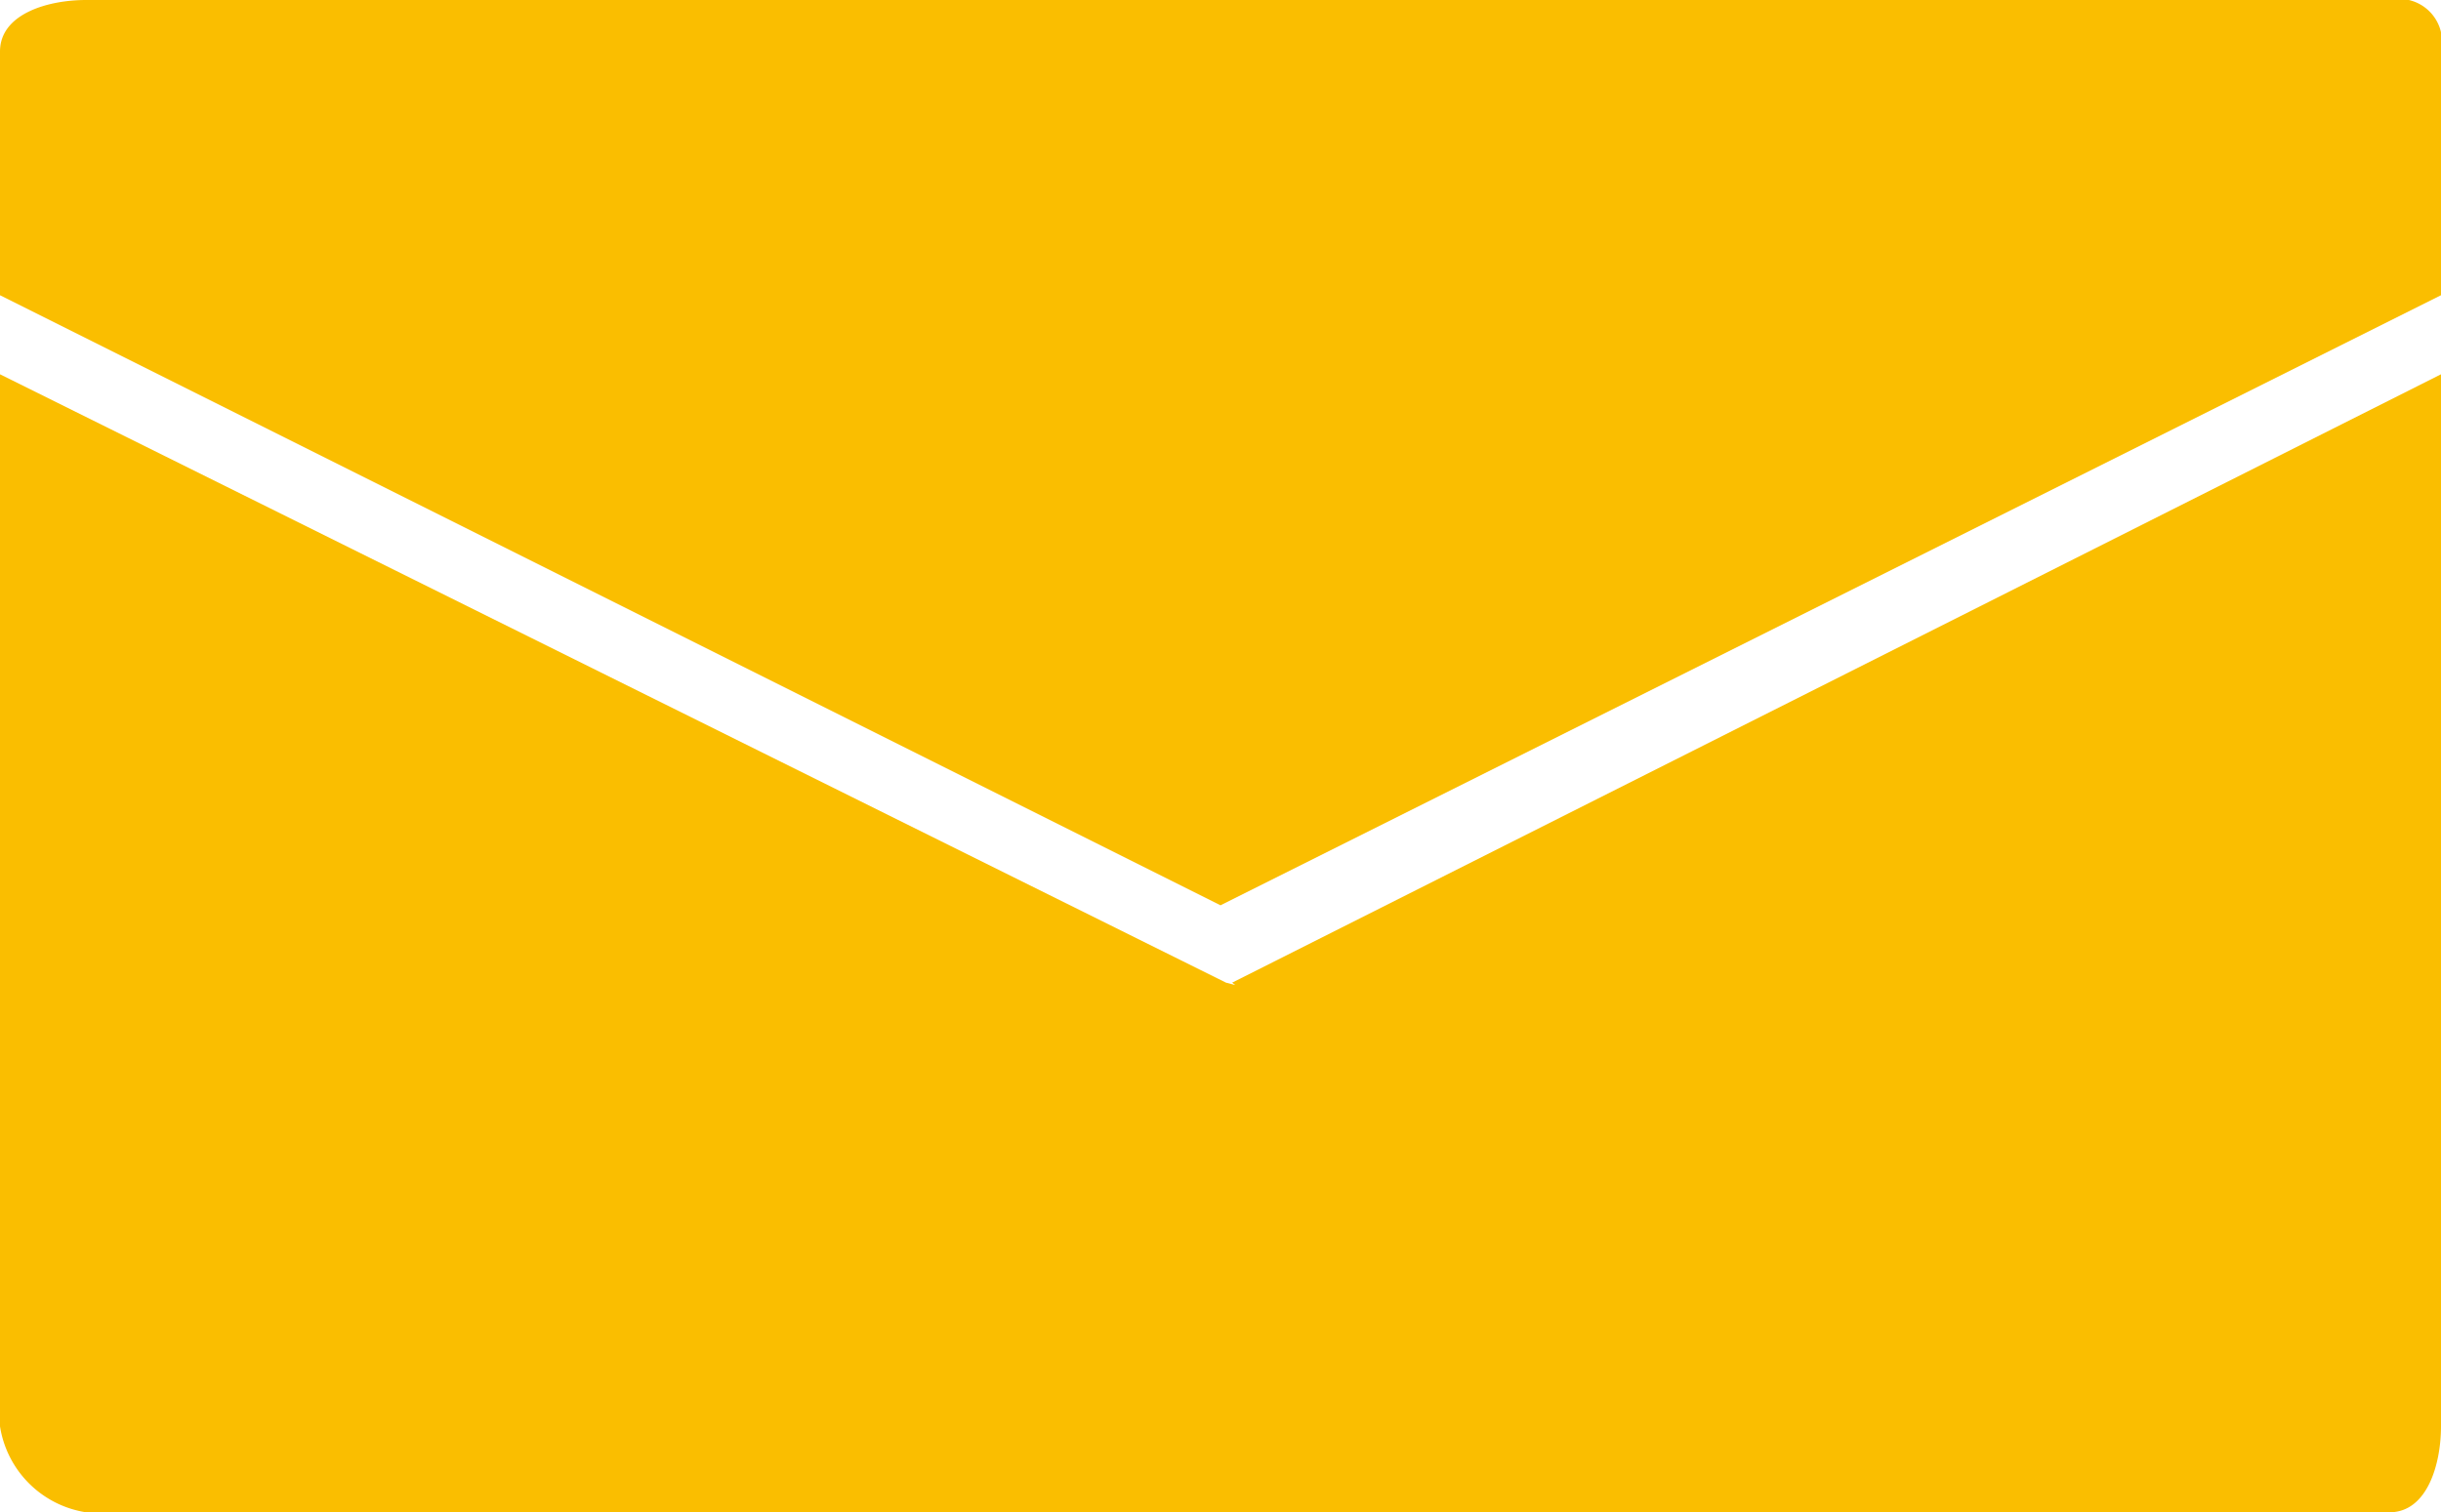
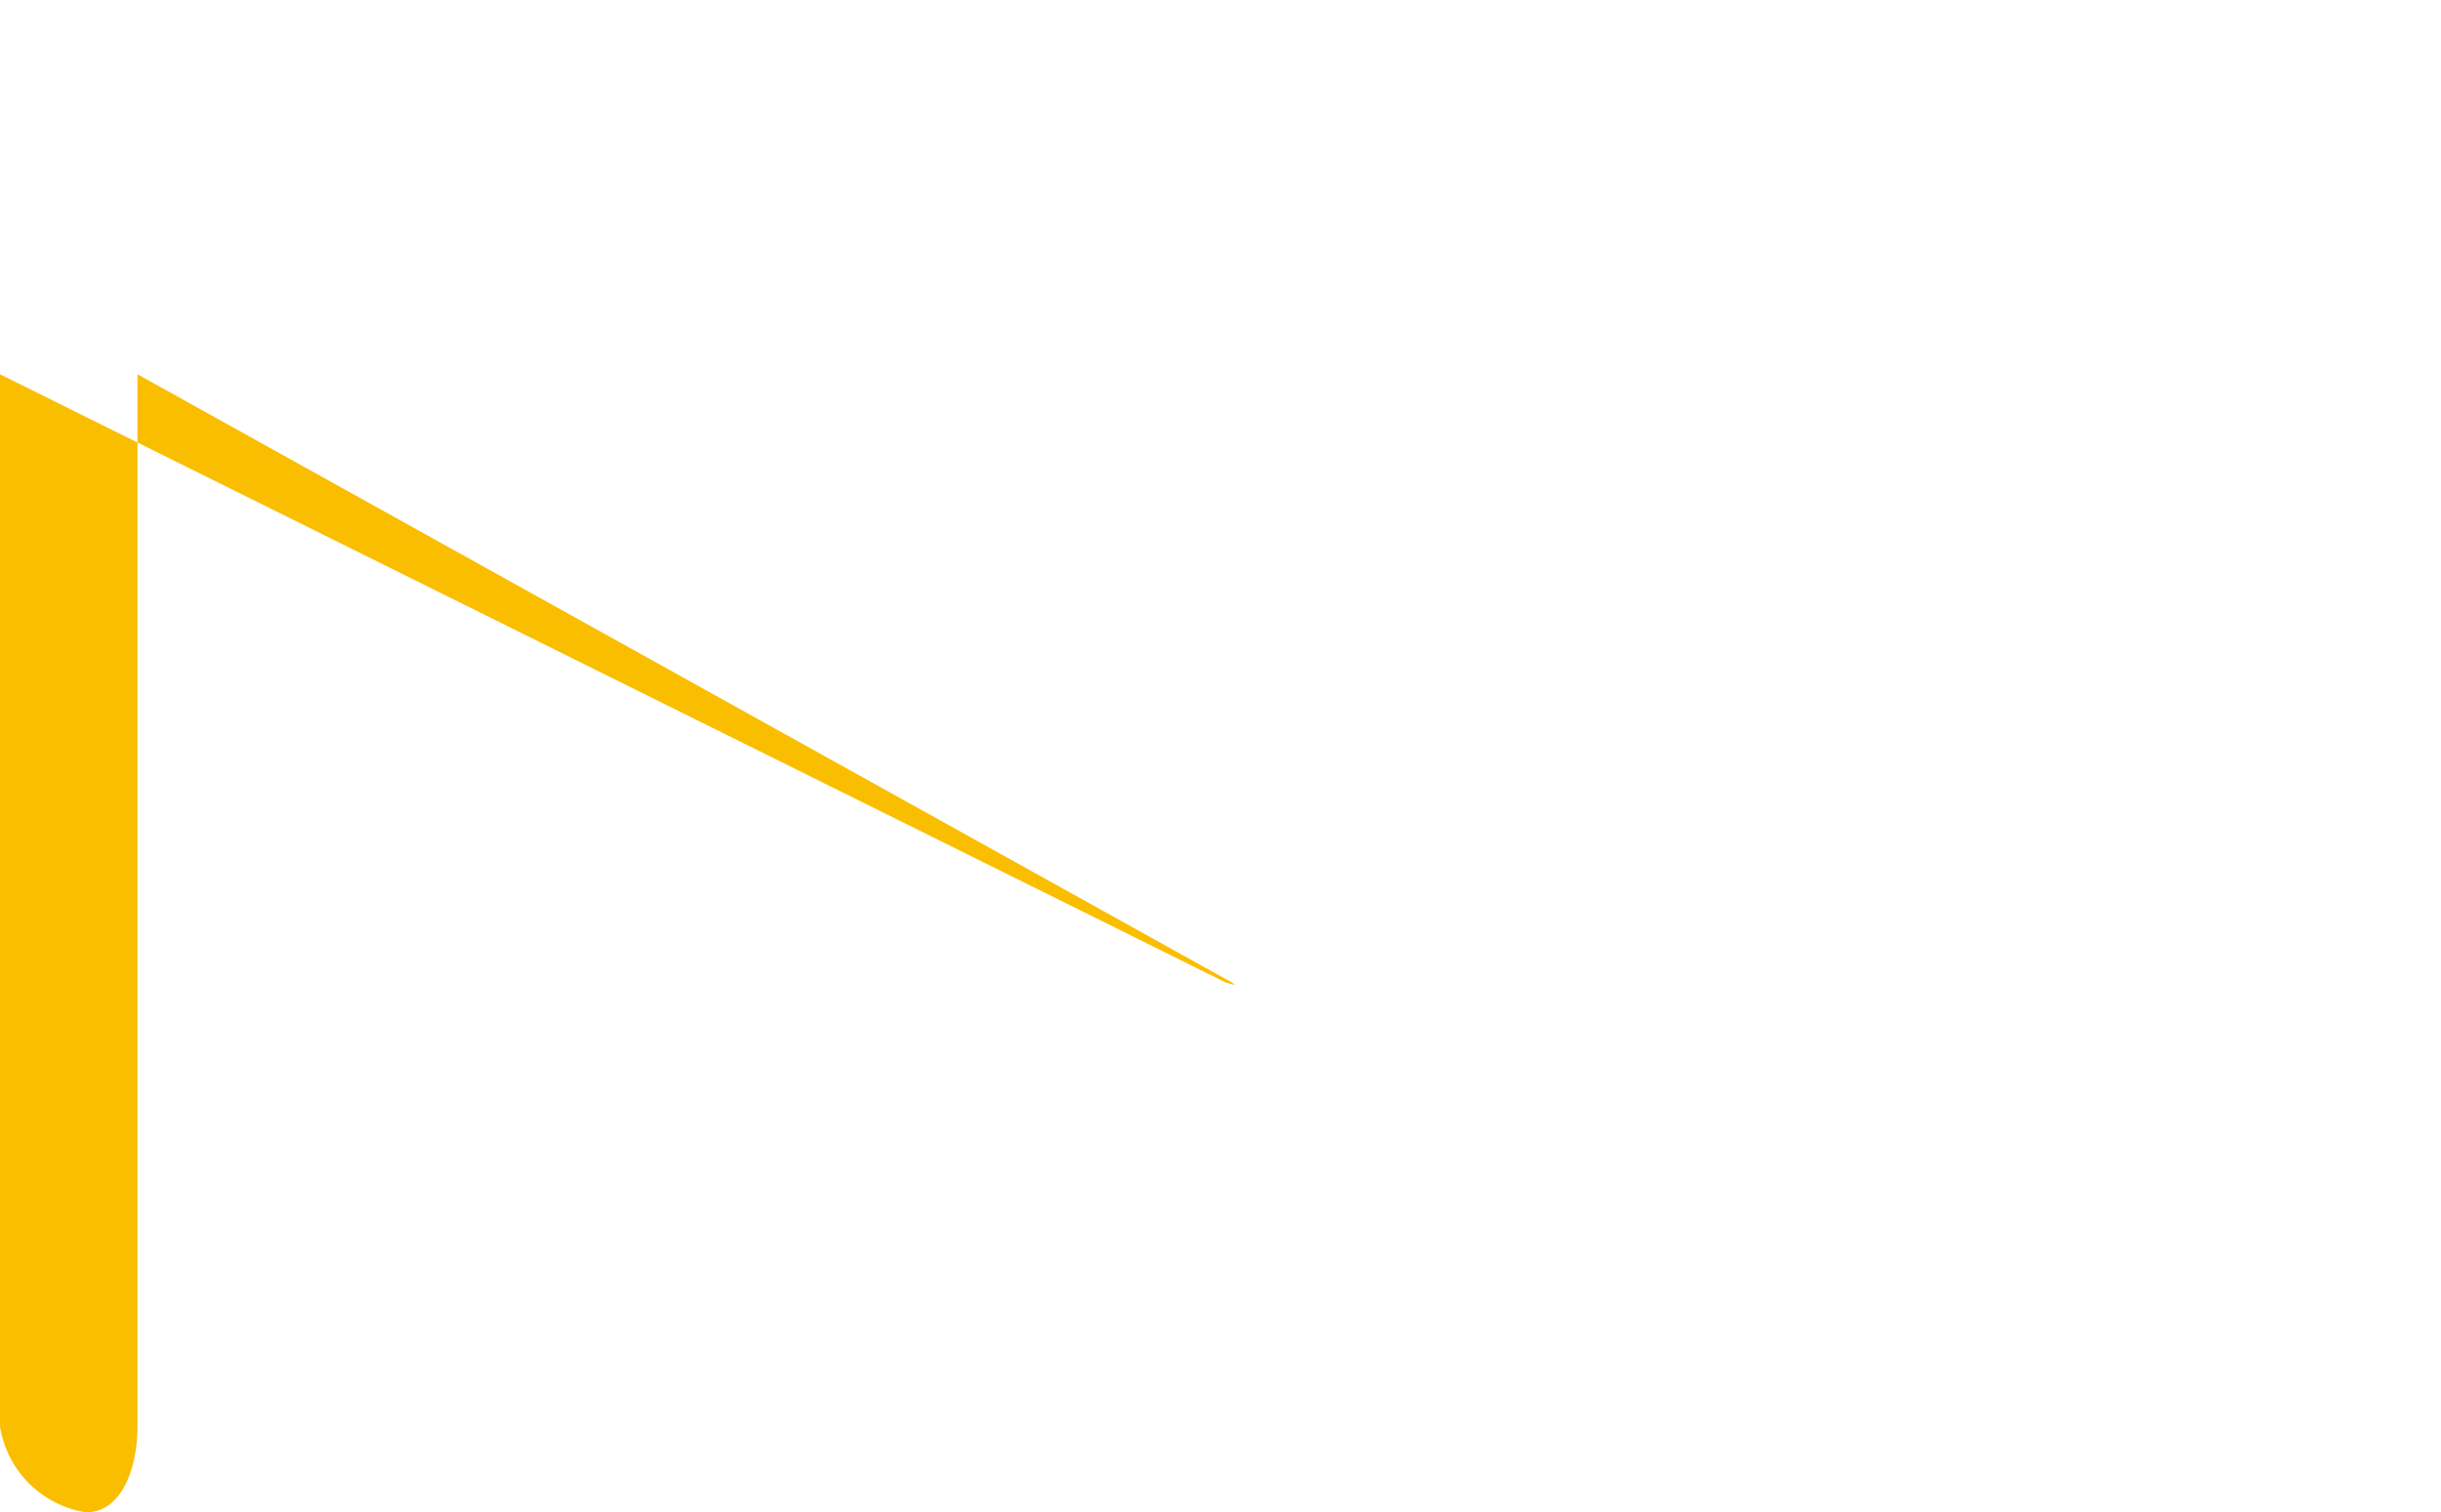
<svg xmlns="http://www.w3.org/2000/svg" id="レイヤー_1" data-name="レイヤー 1" viewBox="0 0 71 44">
  <defs>
    <style>.cls-1{fill:#fabe00;fill-rule:evenodd;}</style>
  </defs>
  <title>名称未設定-2</title>
-   <path class="cls-1" d="M560.84,201.59l0.09,0.07v0l0,0-0.27-.07L525,183.89V214.5a3,3,0,0,0,2.5,2.5h67c1.1,0,1.5-1.4,1.5-2.5V183.89Z" transform="translate(-525 -173)" />
-   <path class="cls-1" d="M560.5,199.34L596,181.59V174.5a1.25,1.25,0,0,0-1.5-1.5h-67c-1.1,0-2.5.4-2.5,1.5v7.09Z" transform="translate(-525 -173)" />
+   <path class="cls-1" d="M560.84,201.59l0.09,0.07v0l0,0-0.27-.07L525,183.89V214.5a3,3,0,0,0,2.5,2.5c1.1,0,1.5-1.4,1.5-2.5V183.89Z" transform="translate(-525 -173)" />
</svg>